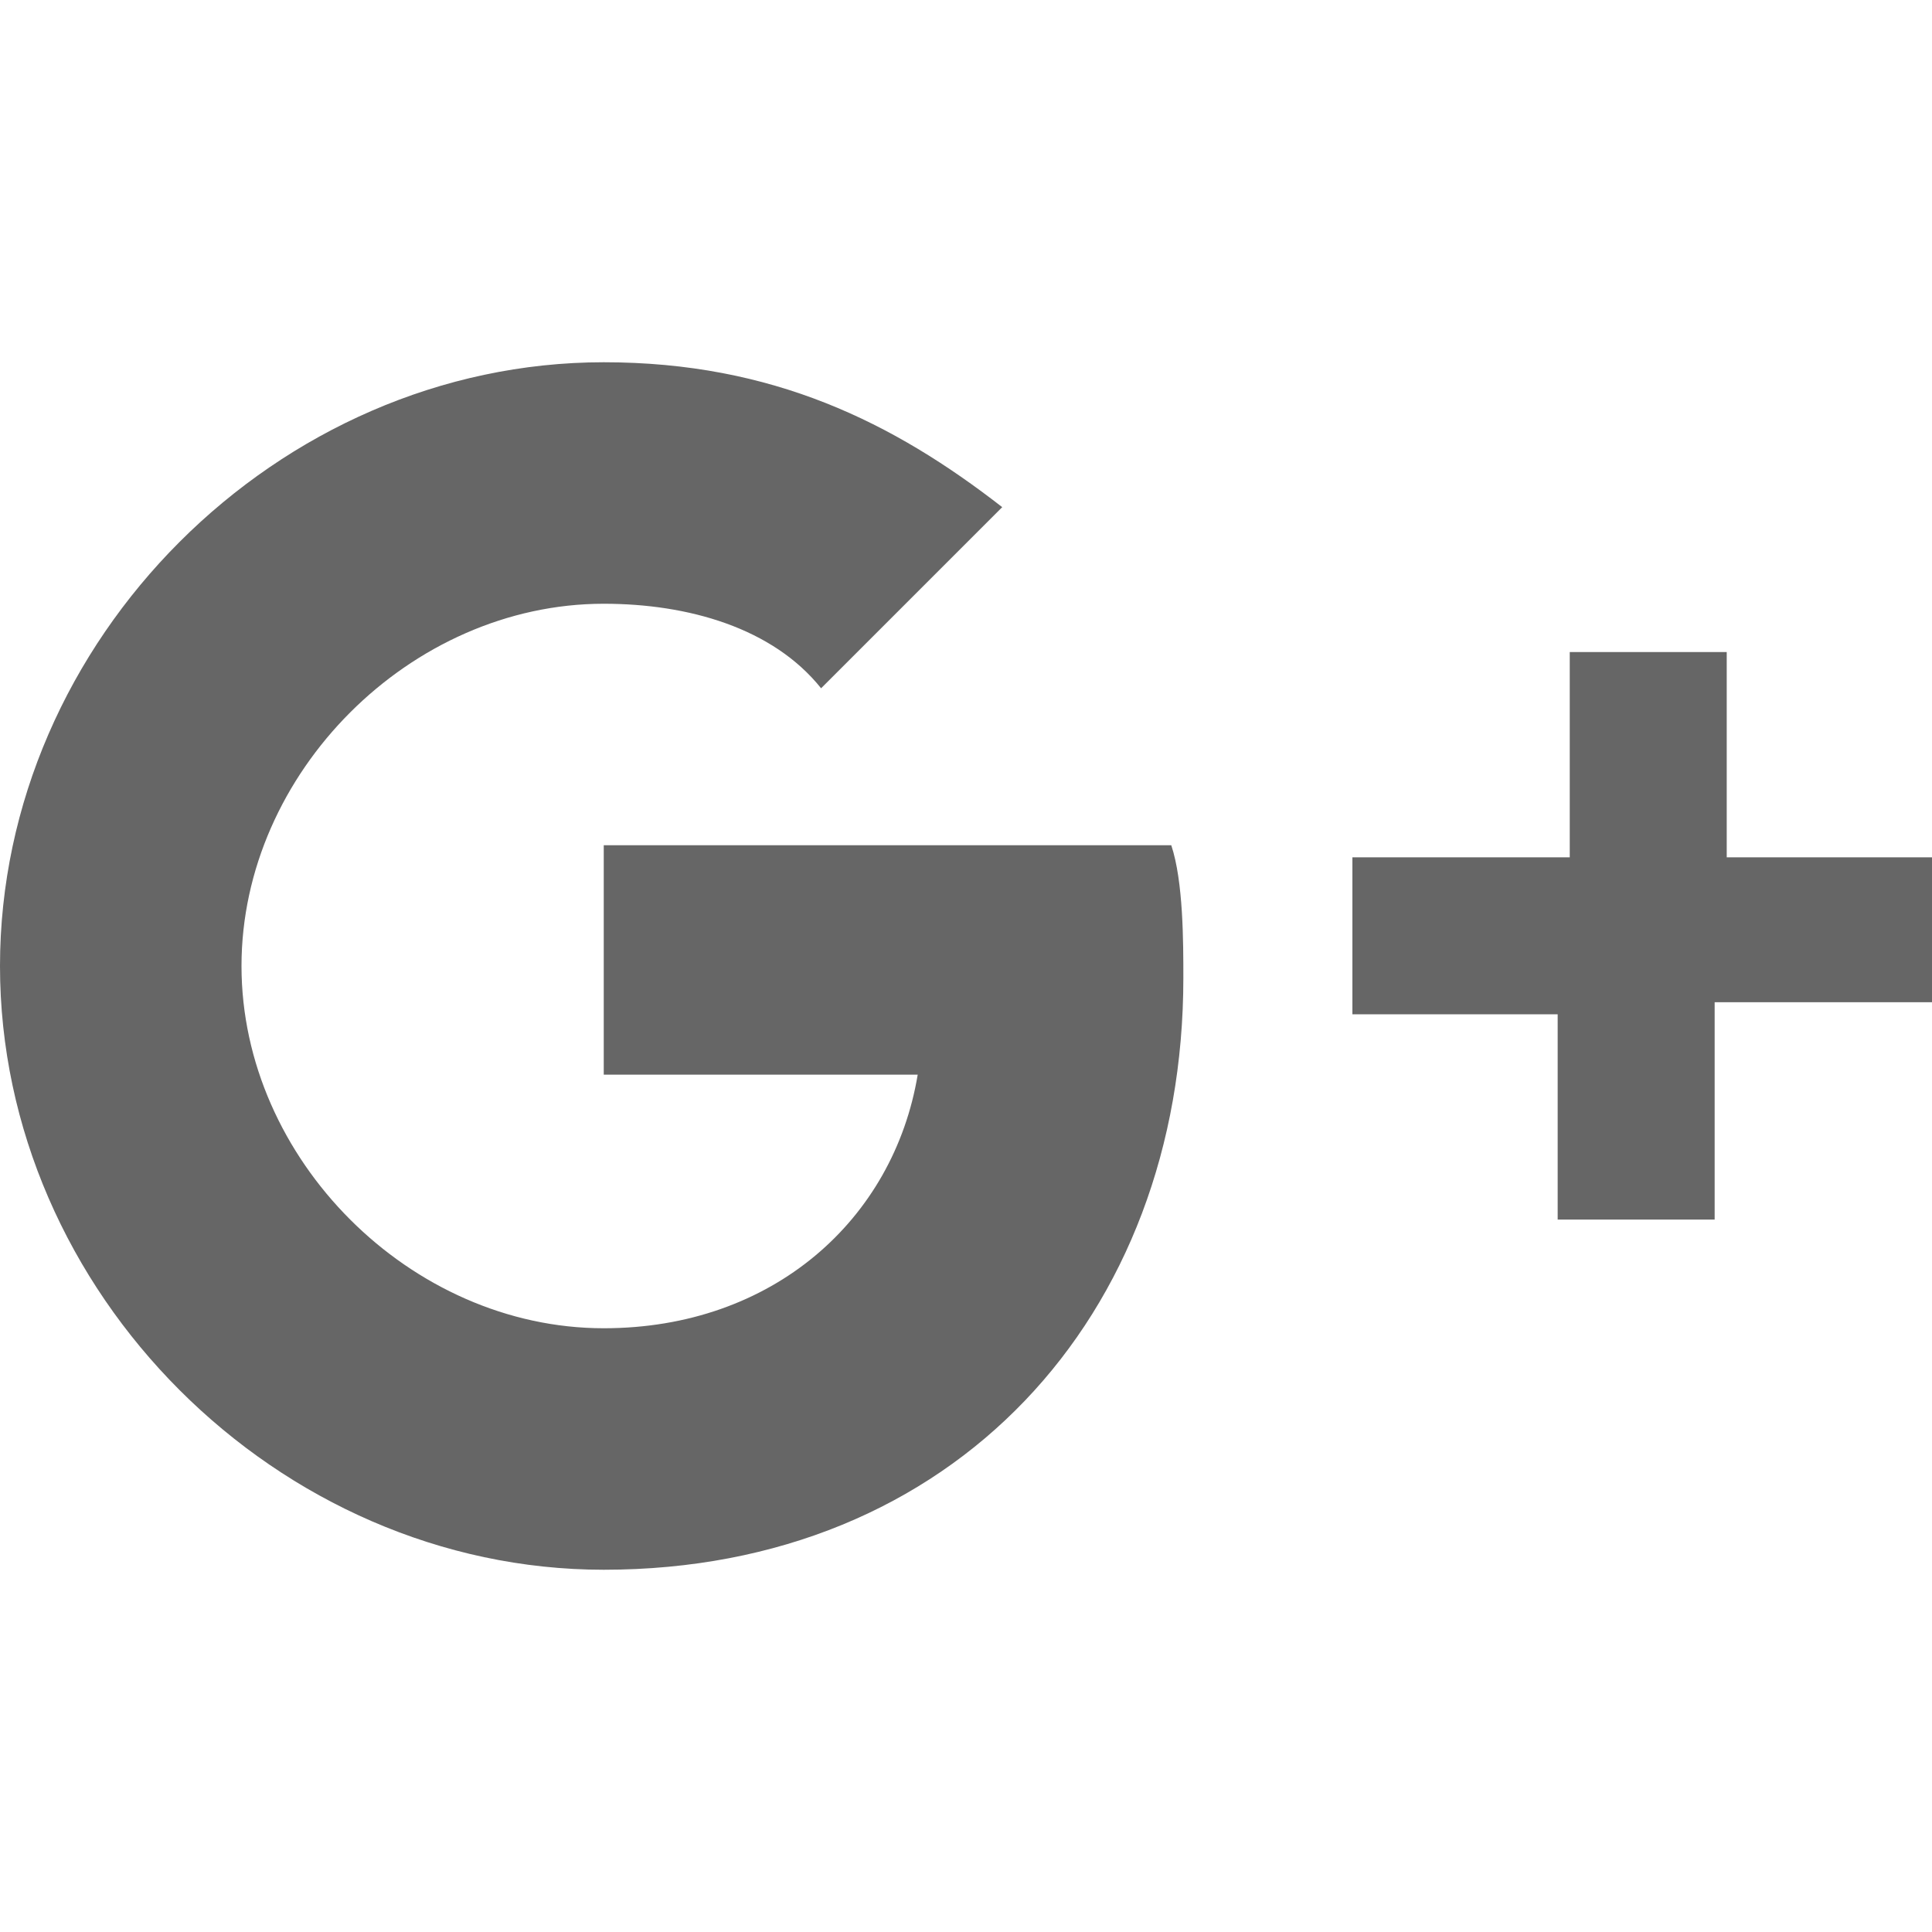
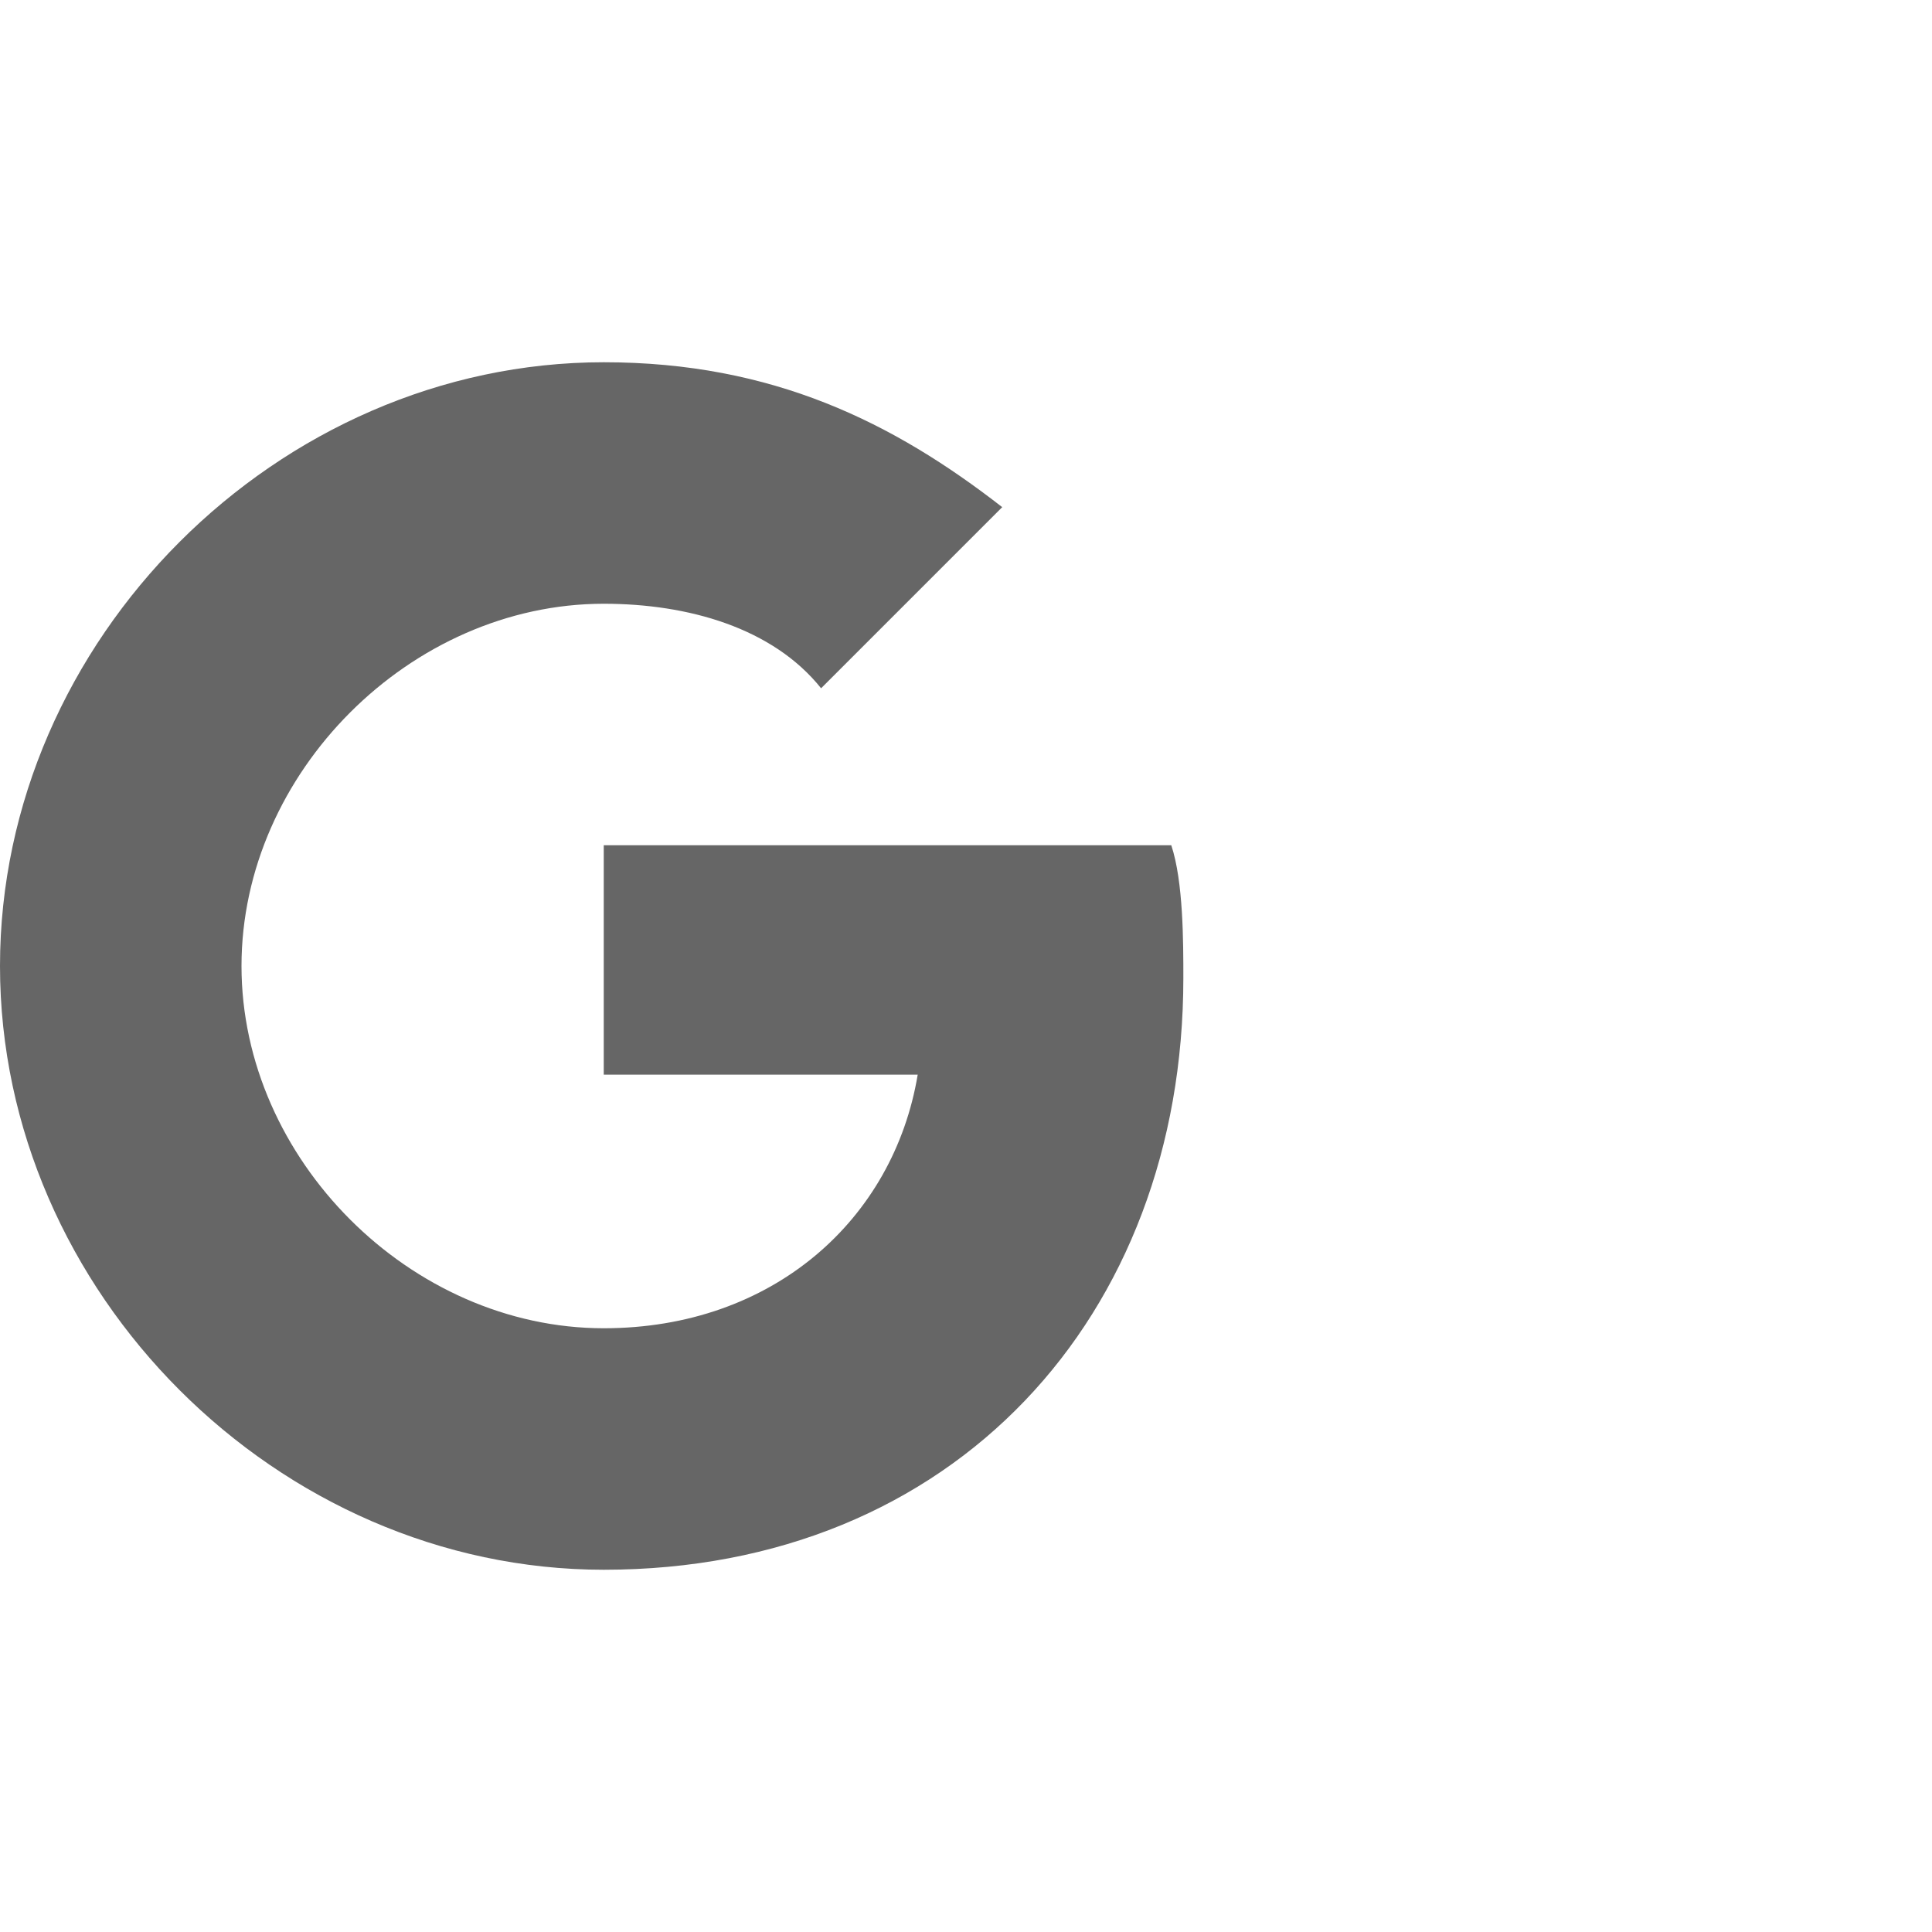
<svg xmlns="http://www.w3.org/2000/svg" version="1.1" id="Layer_1" x="0px" y="0px" width="16px" height="16px" viewBox="0 0 16 16" style="enable-background:new 0 0 16 16;" xml:space="preserve">
  <style type="text/css">
	.st0{fill:#666666;}
</style>
-   <path class="st0" d="M14.3,7.1V5.4H13v1.7h-1.8v1.3h1.7v1.7h1.3V8.3H16V7.1H14.3z" />
  <path class="st0" d="M5,7v1.9h2.6C7.4,10.1,6.4,11,5,11c-1.6,0-3-1.4-3-3s1.4-3,3-3c0.7,0,1.4,0.2,1.8,0.7l1.5-1.5  C7.4,3.5,6.4,3,5,3C2.3,3,0,5.3,0,8s2.3,5,5,5c2.9,0,4.8-2.1,4.8-4.9c0-0.3,0-0.8-0.1-1.1C9.7,7,5,7,5,7z" />
</svg>